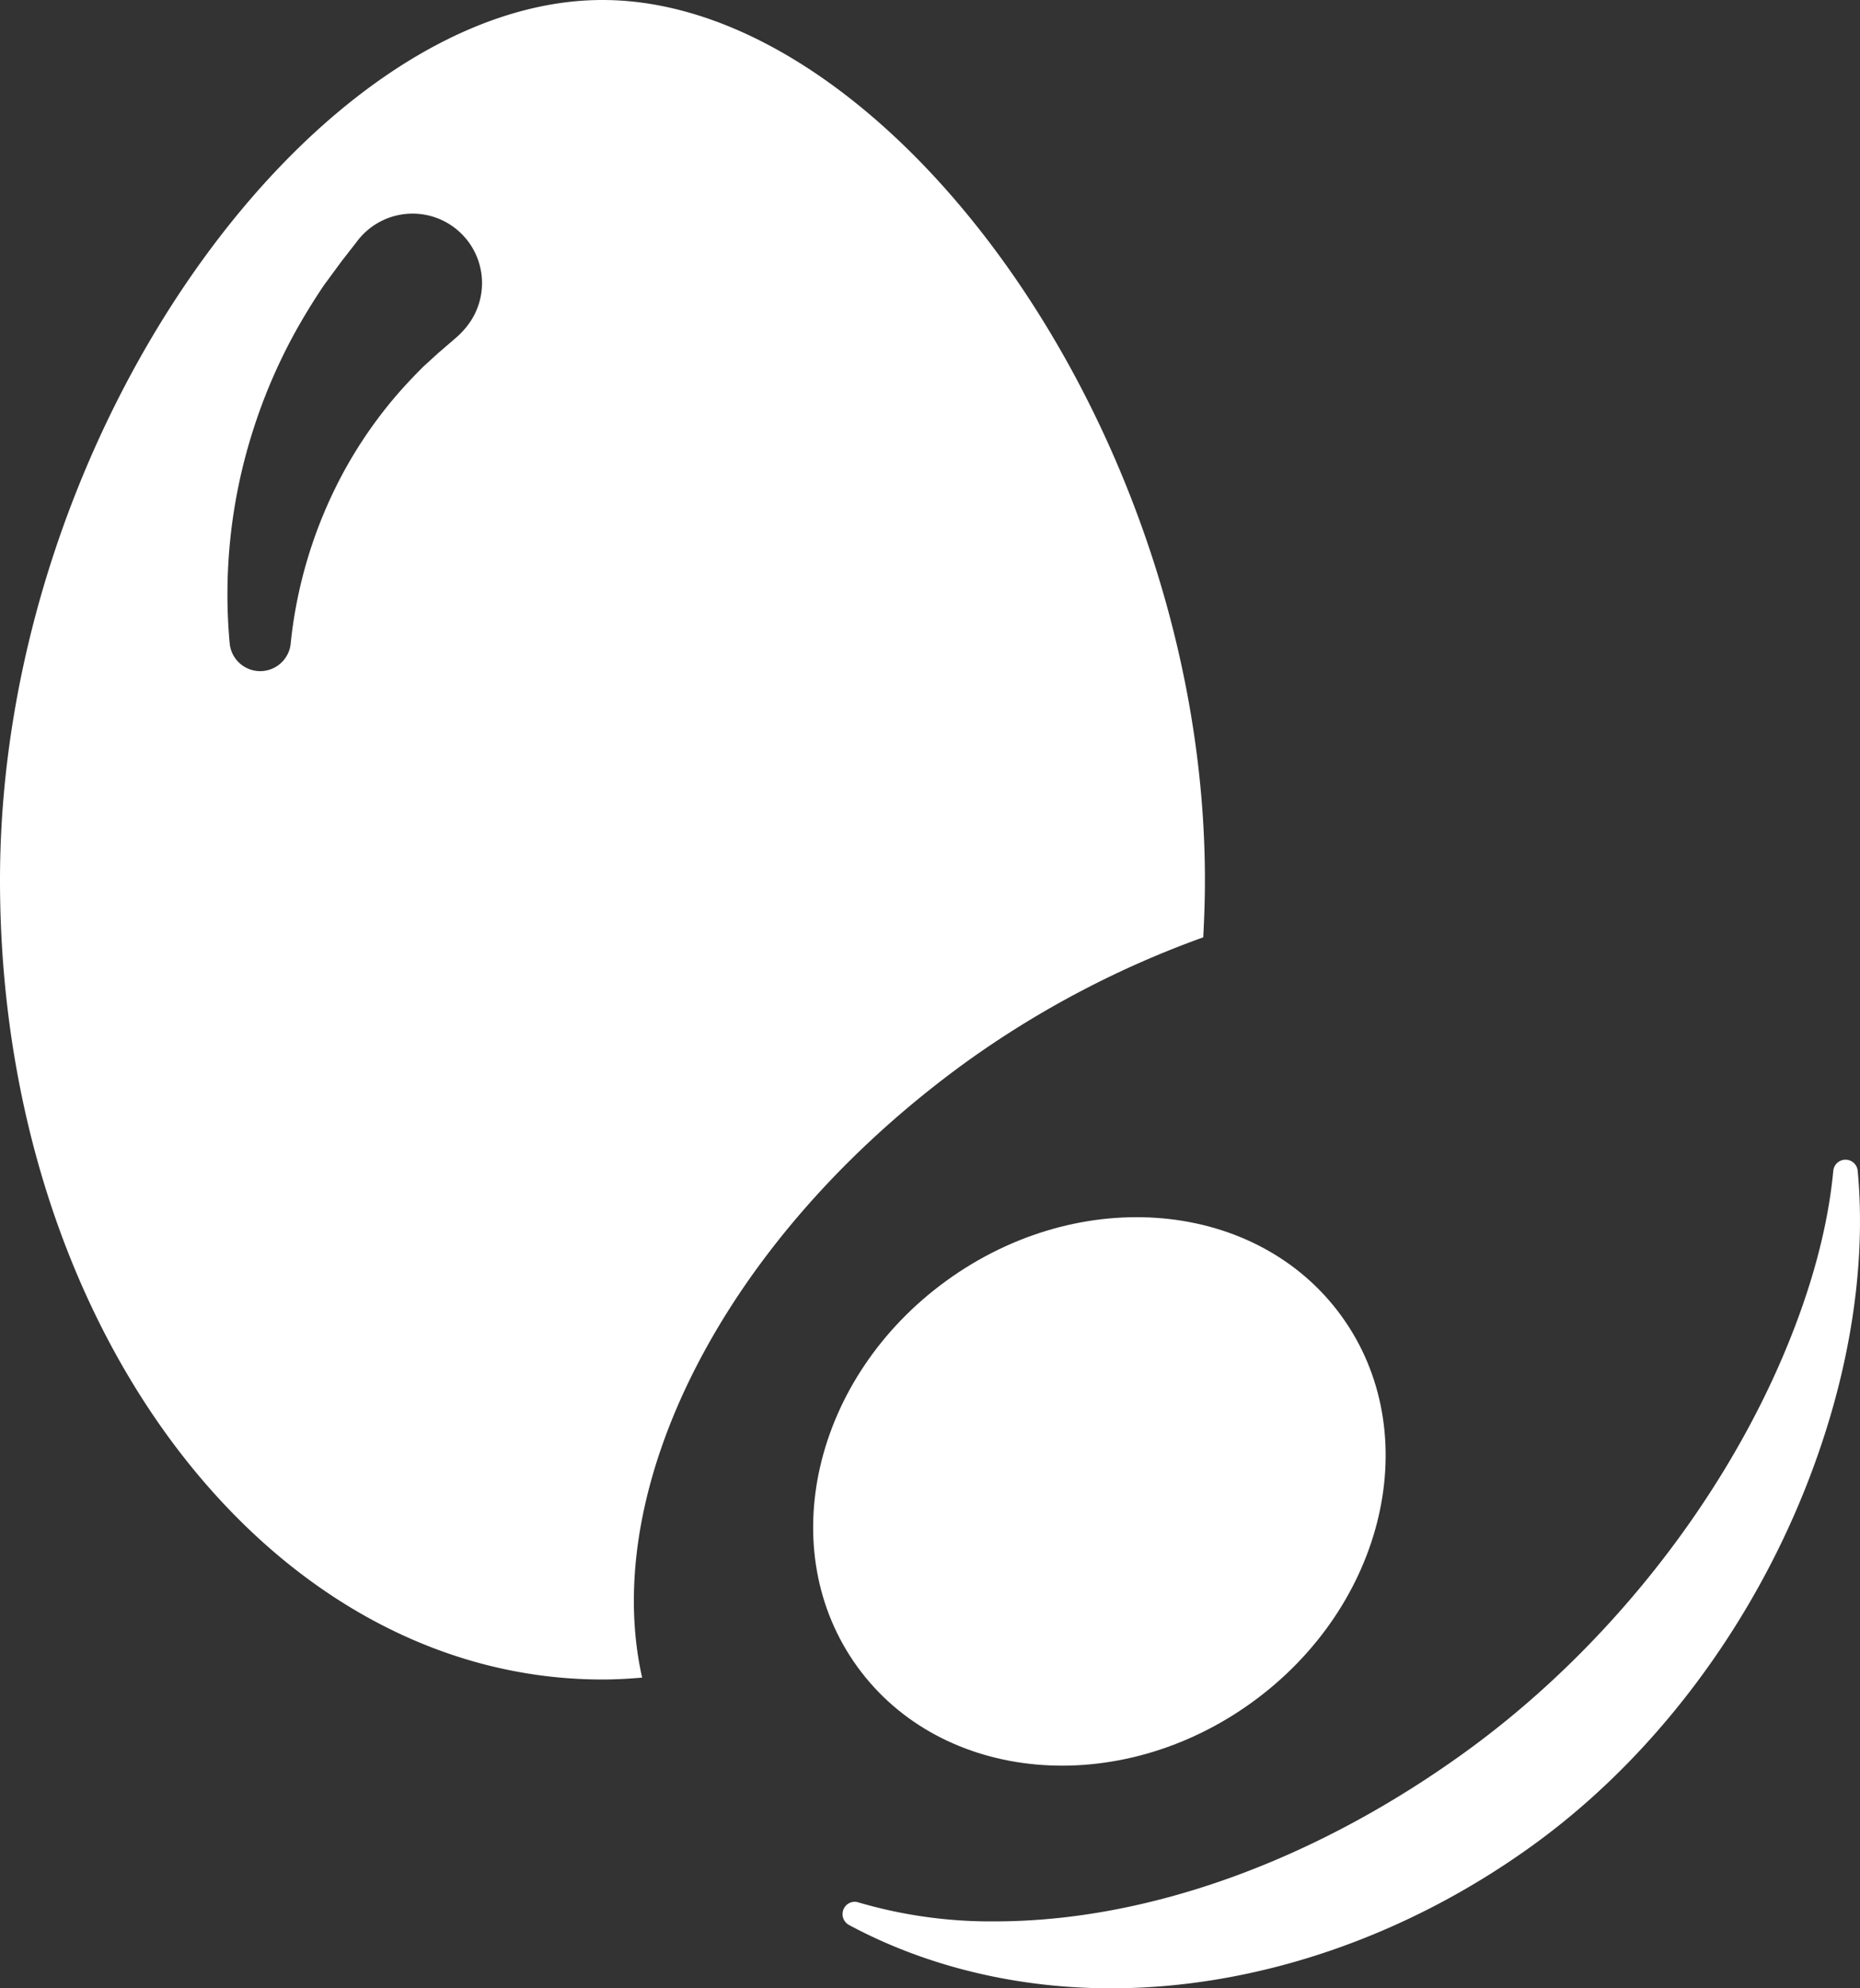
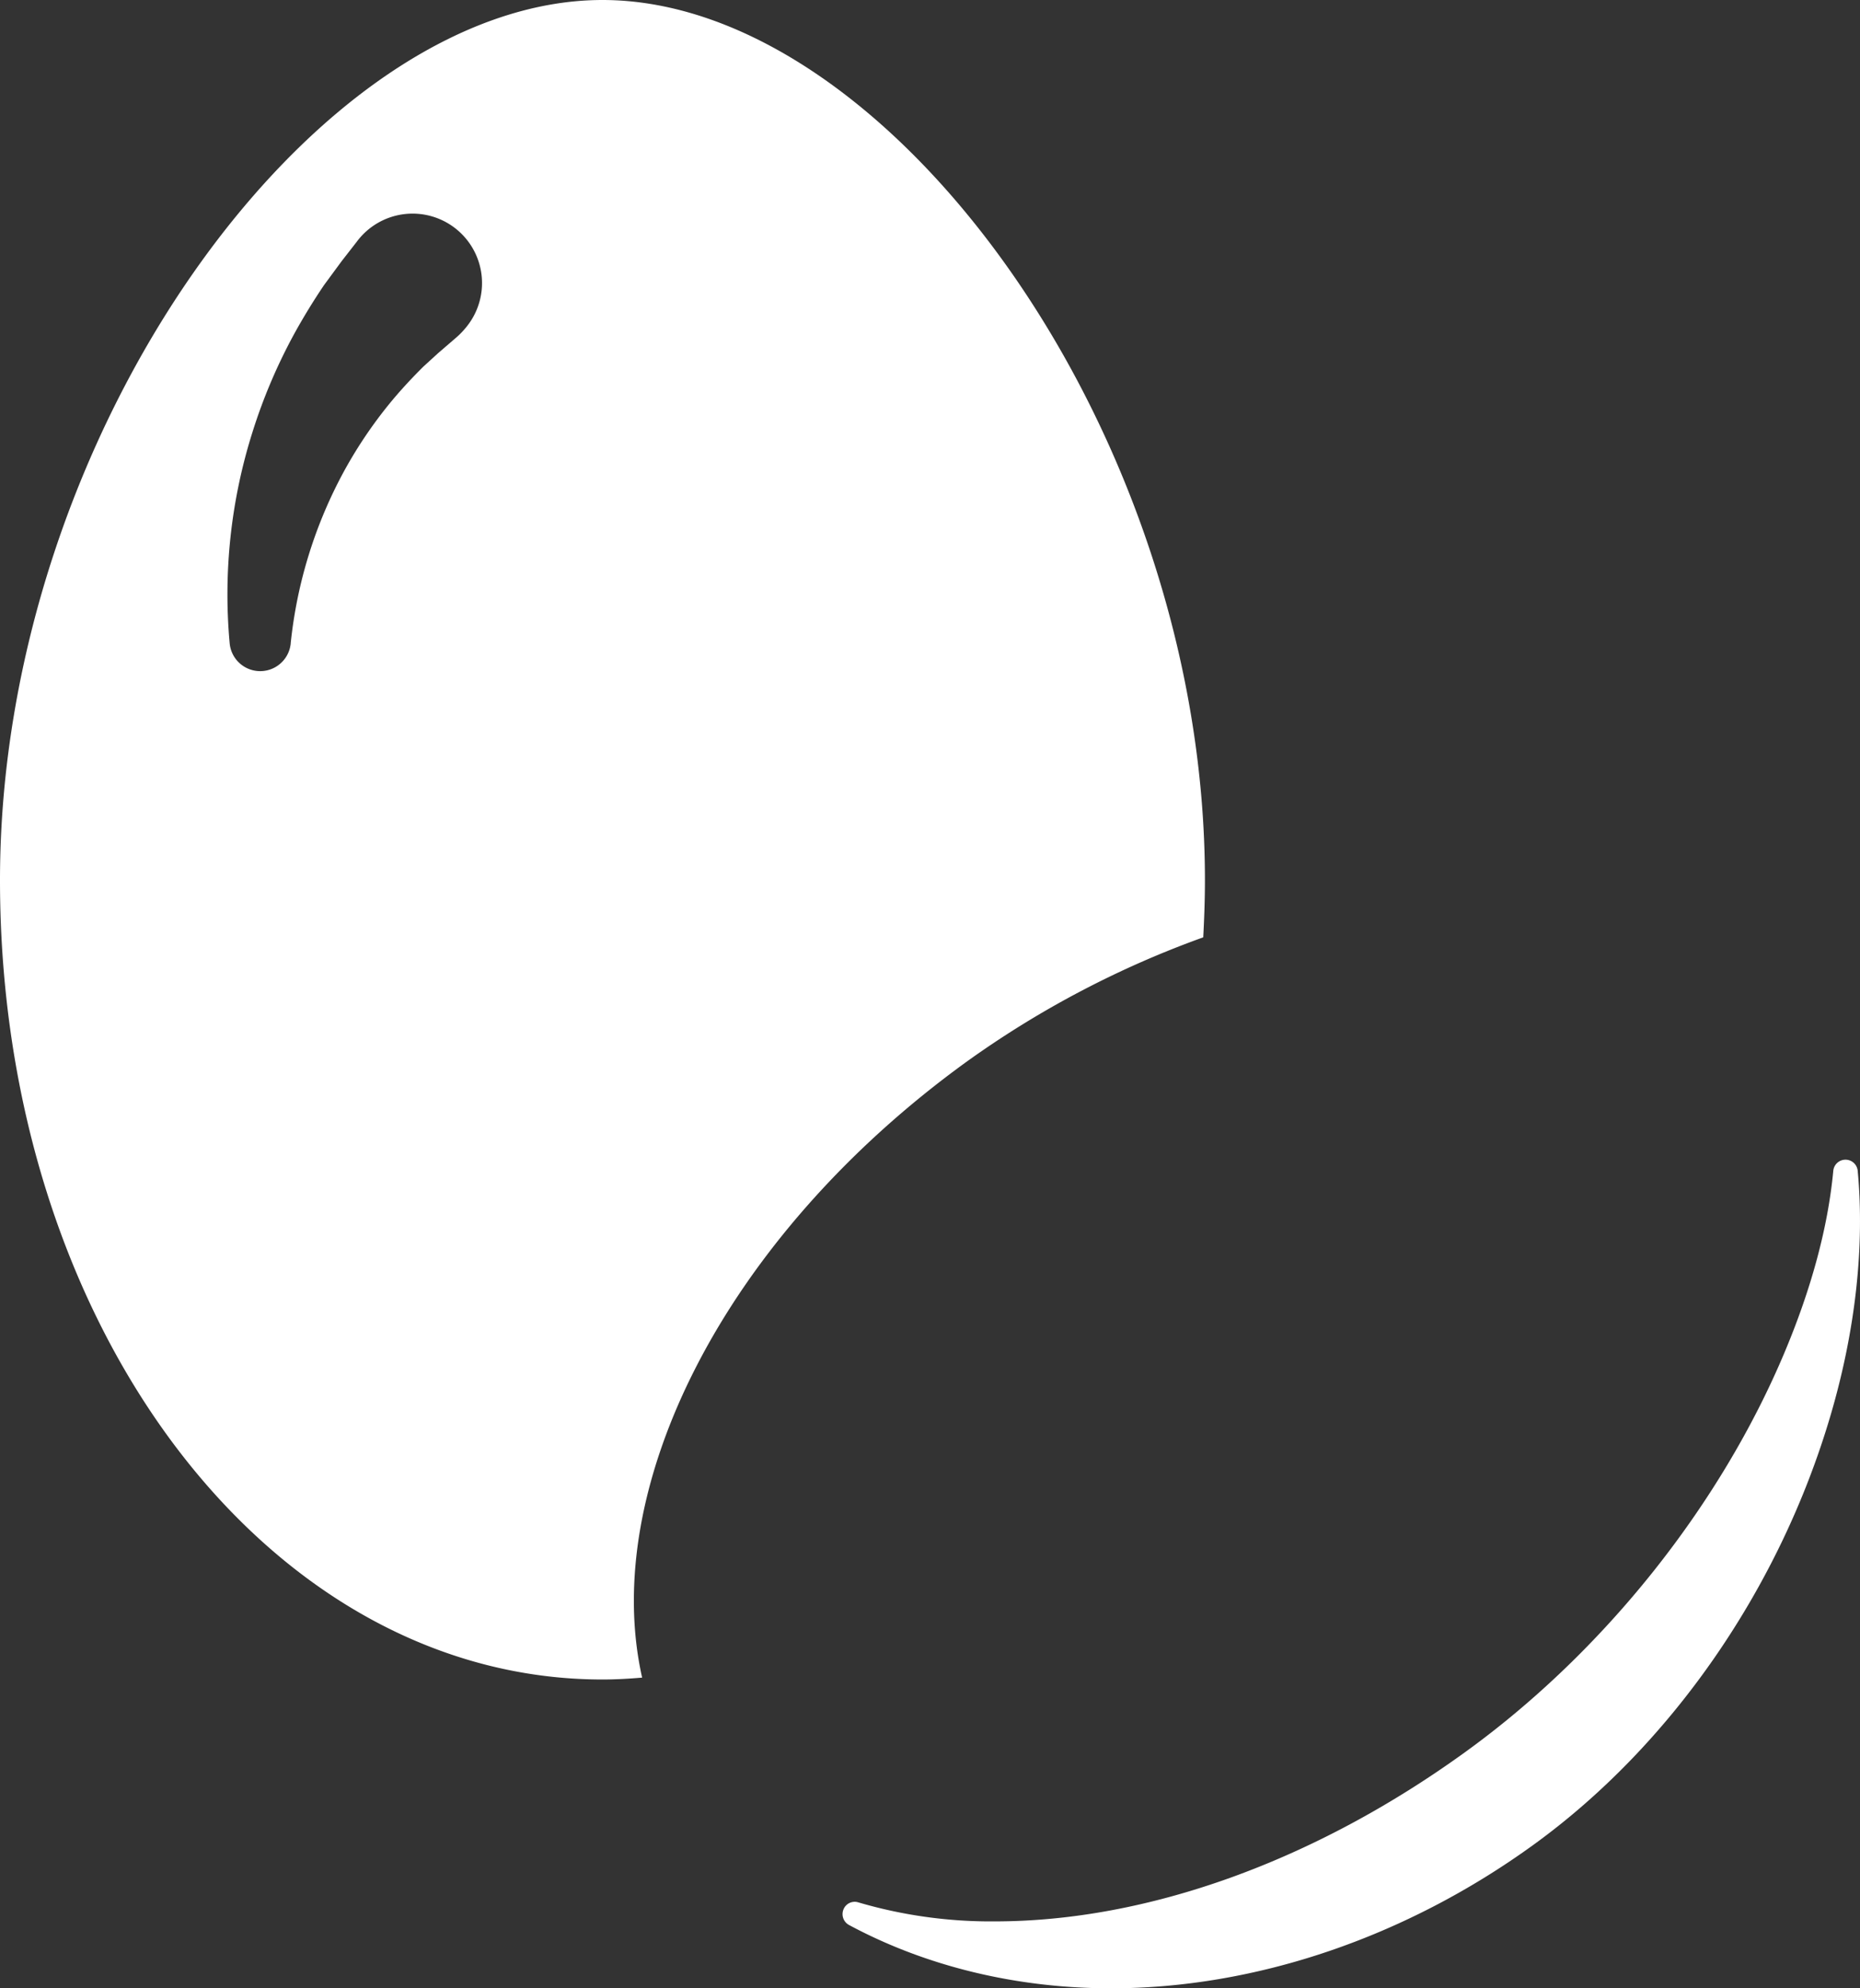
<svg xmlns="http://www.w3.org/2000/svg" viewBox="0 0 462.82 494.73">
  <rect x="0" y="0" width="462.82" height="494.73" fill="#333333" stroke="none" />
  <defs>
    <style>.cls-1{fill:#fff;}</style>
  </defs>
  <g id="Laag_2" data-name="Laag 2">
    <g id="Ebene_1" data-name="Ebene 1">
      <path class="cls-1" d="M149.91,0C78.66,0,0,107.56,0,219s67.12,198.9,149.91,198.9c3.32,0,6.6-.19,9.87-.47-10.57-47,20.12-109.32,80.67-153.2a240.31,240.31,0,0,1,58.95-31c.25-4.71.42-9.44.42-14.23C299.82,107.56,221.16,0,149.91,0ZM116,81.42a20,20,0,0,1-2.33,2.44l-4.64,4-3.67,3.35c-2.54,2.52-5,5.14-7.34,7.9a110.42,110.42,0,0,0-12.37,18.06A114.13,114.13,0,0,0,72.33,160.1v.09a7.63,7.63,0,0,1-15.18-.09,134,134,0,0,1,5.62-52.41,136.15,136.15,0,0,1,10.65-25q3.33-6,7.21-11.75L85,65l3.79-4.87A17.28,17.28,0,1,1,116,81.42Z" />
      <path class="cls-1" d="M462.25,291.36a3.05,3.05,0,0,0-6.08,0c-1.31,13.88-5.36,29-12,44.86-16.07,38.38-45,74.69-79.42,99.62-37.6,27.24-79.24,42.25-117.25,42.25a116.87,116.87,0,0,1-33.91-4.73,3,3,0,0,0-3.71,1.75,3.08,3.08,0,0,0,1.37,3.87c19.16,10.3,41.7,15.76,65.19,15.76,36,0,73.34-12.68,105.12-35.7,34.41-24.92,61.38-64,74-107.09C461.7,331,464,310.05,462.25,291.36Z" />
-       <path class="cls-1" d="M311.57,423.56c-33.27,24.1-77.26,20.15-98.24-8.83s-11.05-72,22.22-96.09,77.24-20.15,98.24,8.82S344.82,399.45,311.57,423.56Z" />
    </g>
  </g>
</svg>